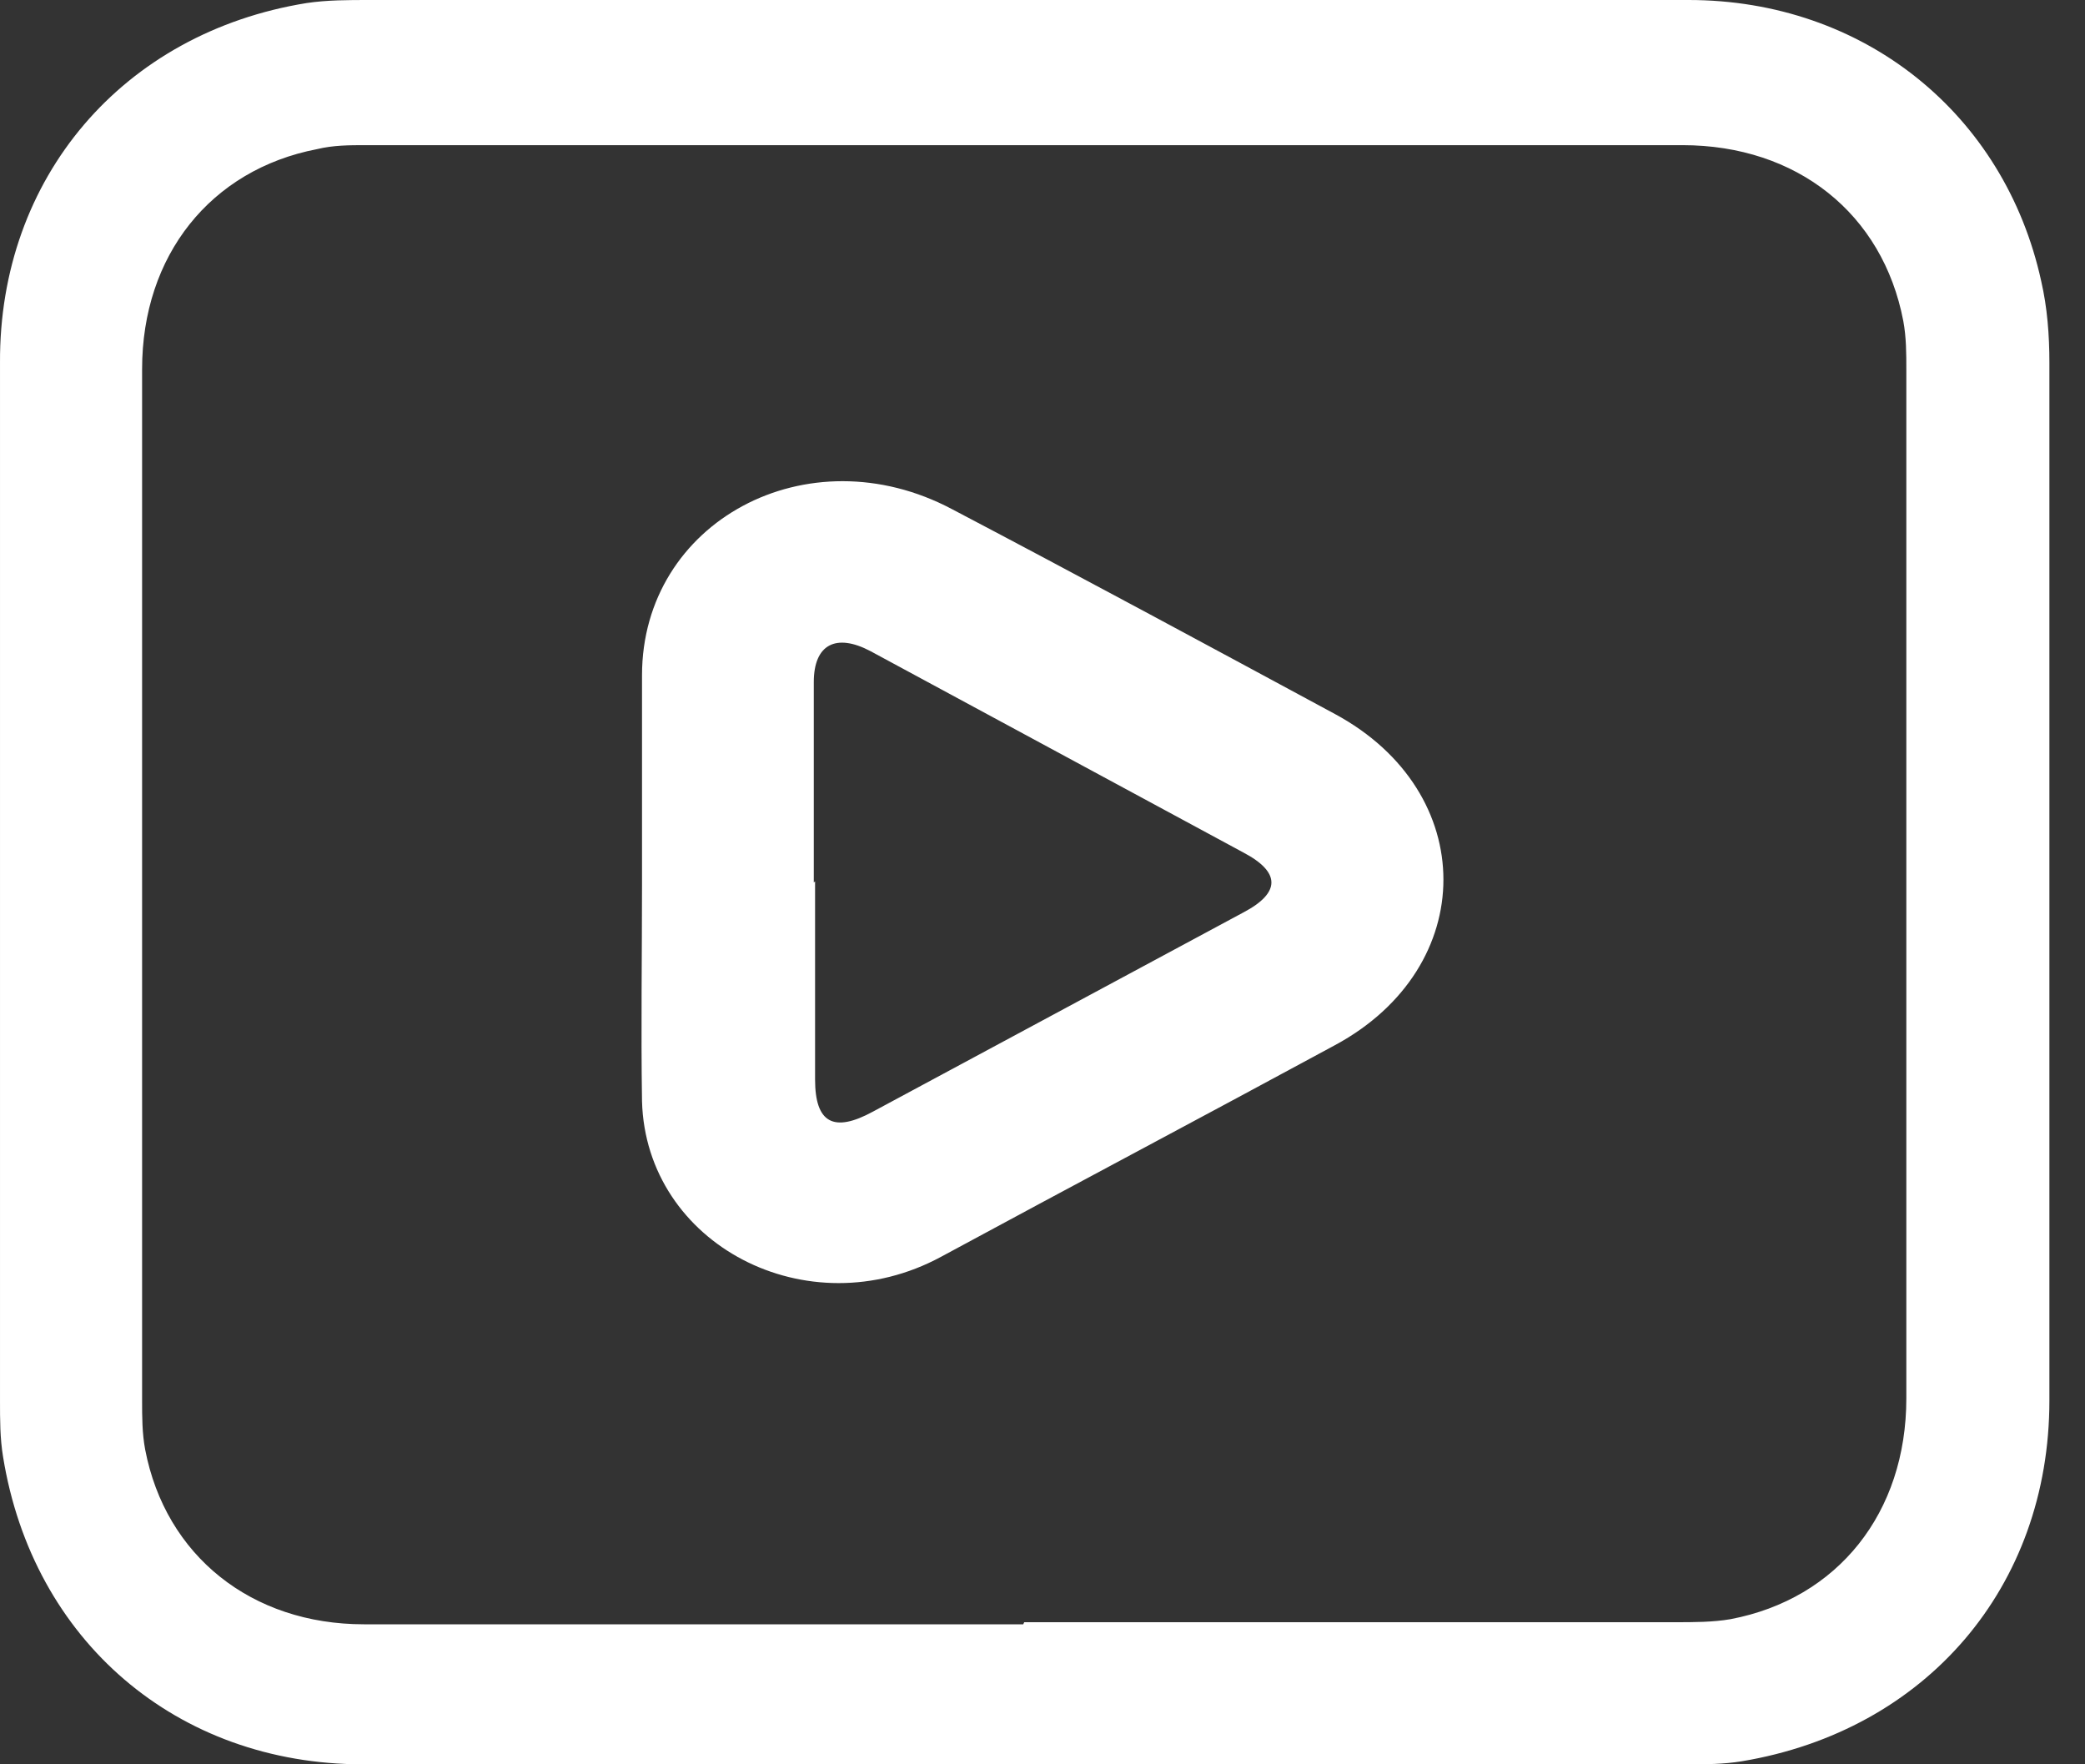
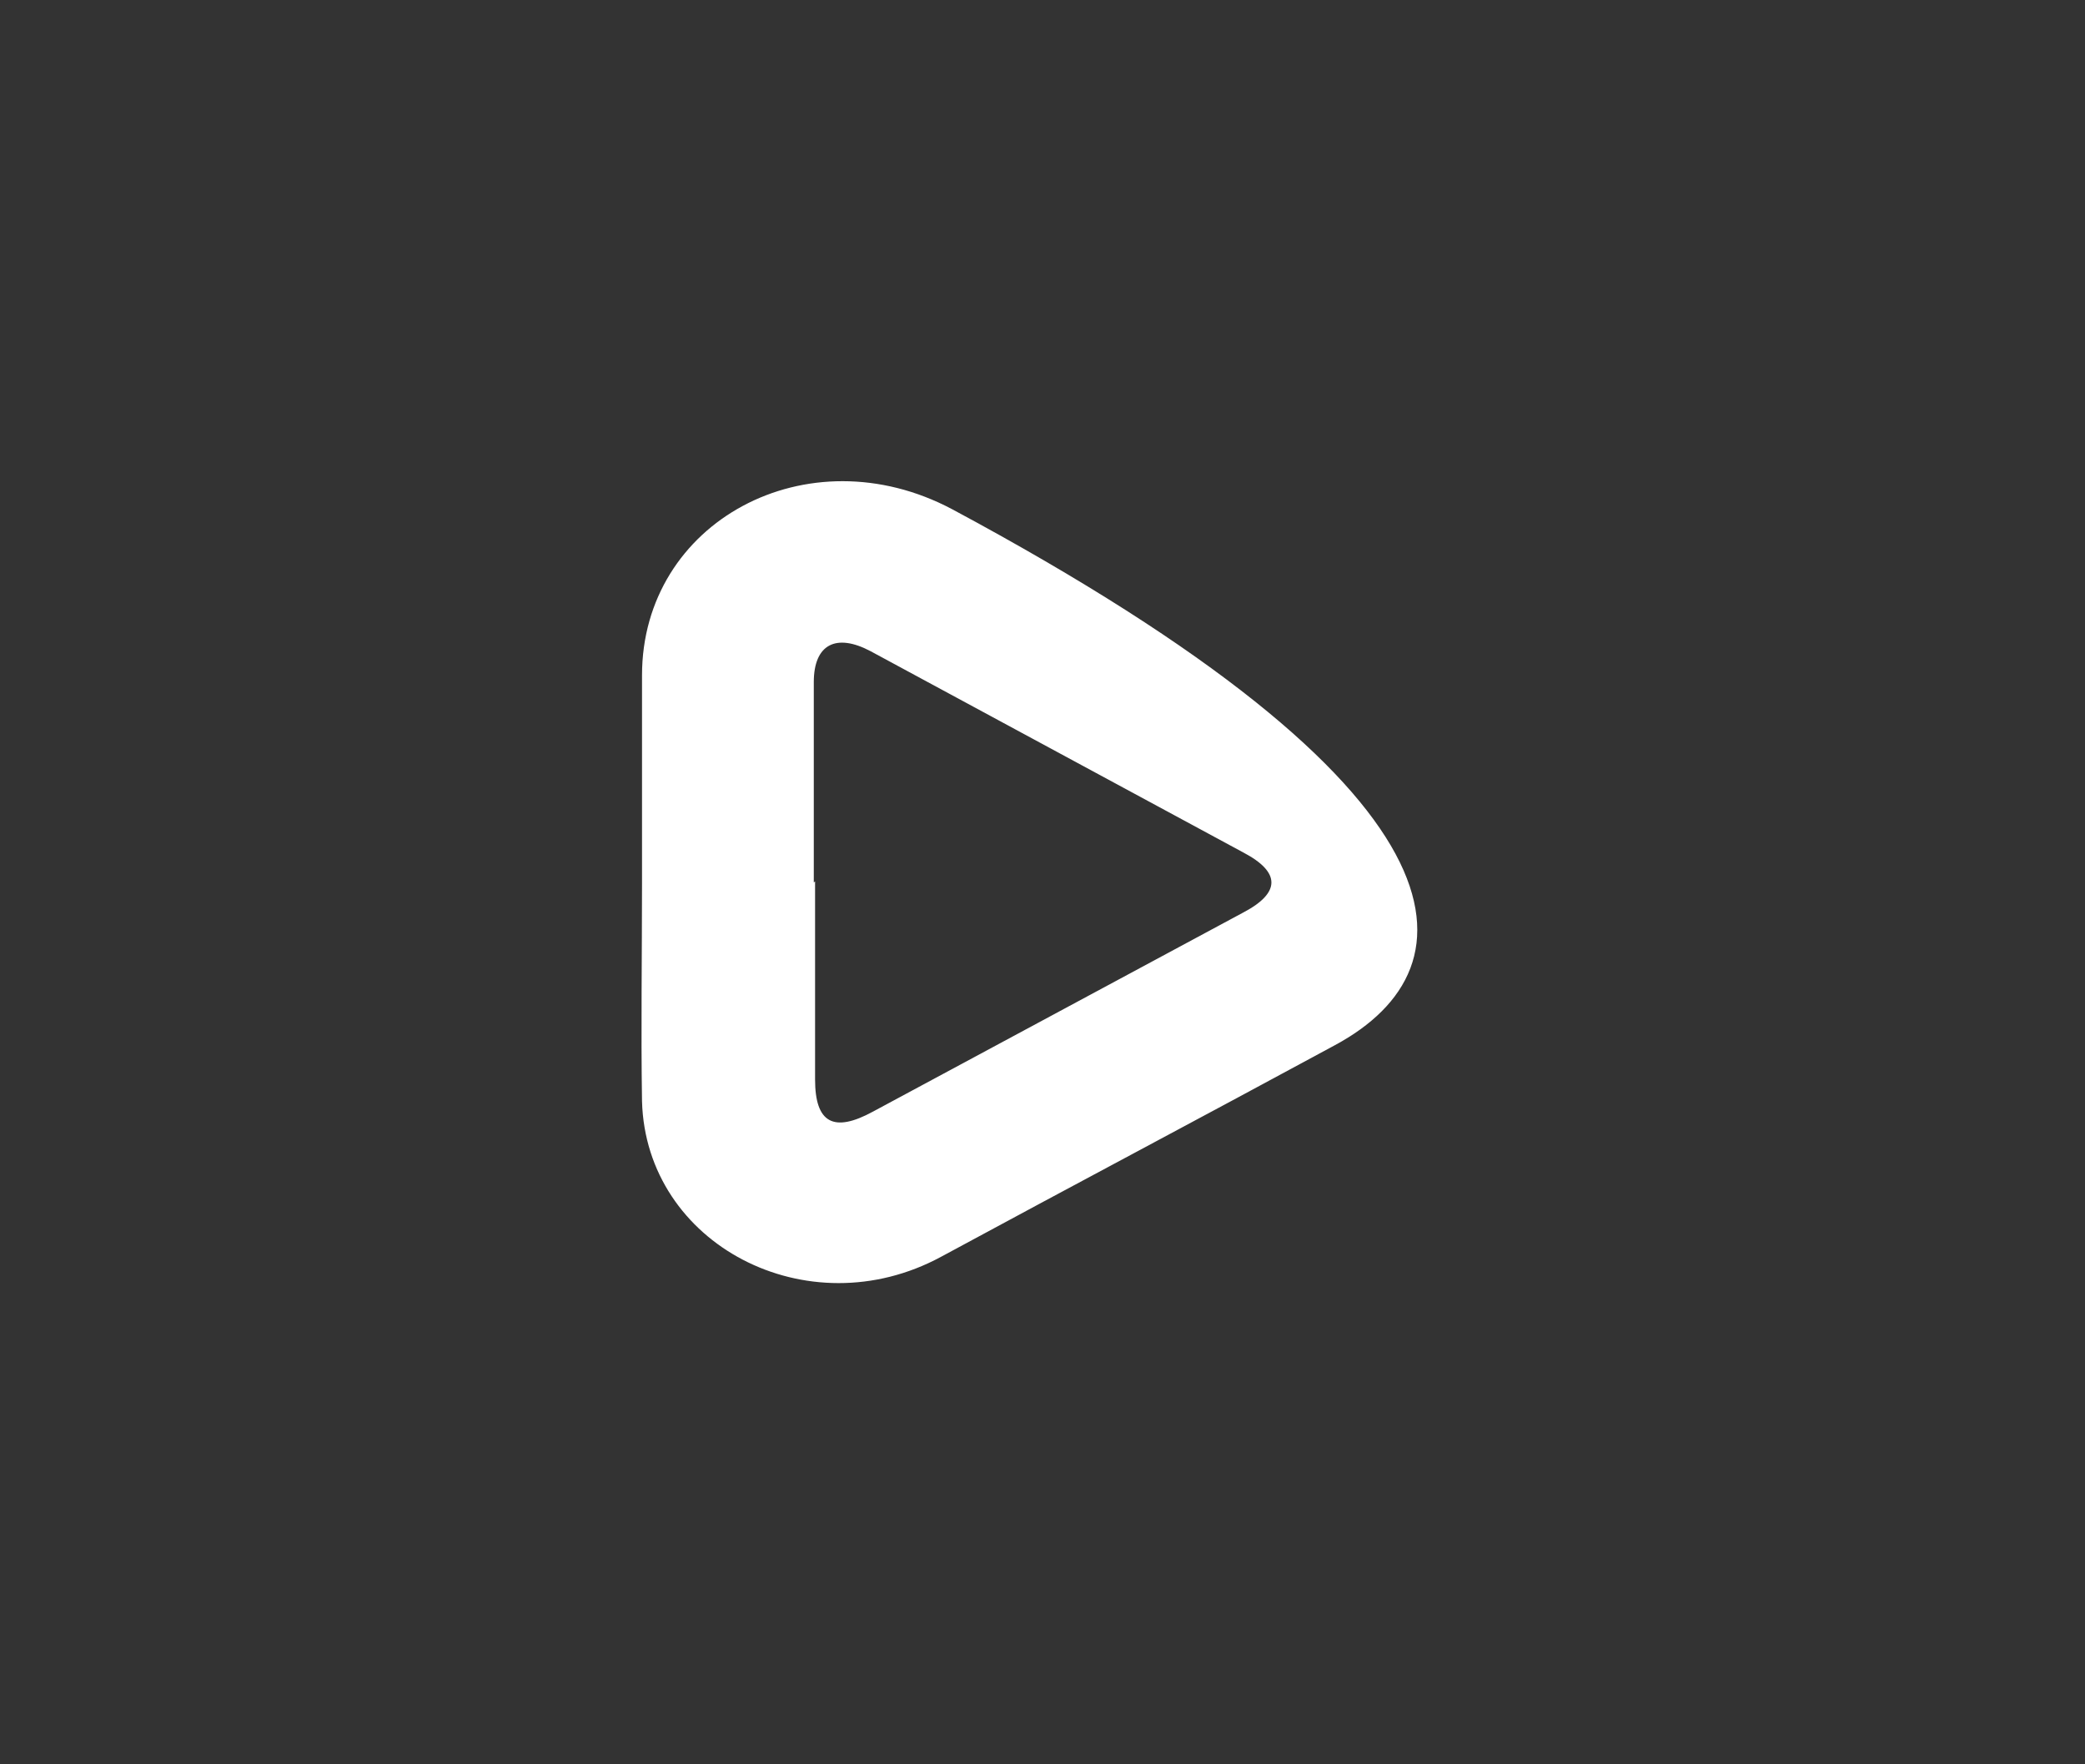
<svg xmlns="http://www.w3.org/2000/svg" width="13" height="11" viewBox="0 0 13 11" fill="none">
  <rect x="0" y="0" width="13" height="11" fill="#333333" stroke="none" />
-   <path d="M6.386 0C7.769 0 9.145 0 10.528 0C11.618 0 12.498 0.707 12.727 1.753C12.765 1.918 12.778 2.09 12.778 2.262C12.778 4.417 12.778 6.577 12.778 8.731C12.778 9.897 12.007 10.79 10.86 10.981C10.745 11 10.63 11 10.516 11C7.763 11 5.016 11 2.263 11C1.103 11 0.204 10.229 0.019 9.082C3.92071e-05 8.967 3.92067e-05 8.852 3.92067e-05 8.731C3.92067e-05 6.577 3.92067e-05 4.417 3.92067e-05 2.262C-0.006 1.109 0.765 0.204 1.912 0.019C2.039 0 2.173 0 2.301 0C3.665 0 5.022 0 6.386 0ZM6.386 10.114C7.737 10.114 9.088 10.114 10.446 10.114C10.56 10.114 10.681 10.114 10.79 10.095C11.459 9.968 11.886 9.432 11.886 8.718C11.886 6.583 11.886 4.442 11.886 2.307C11.886 2.205 11.886 2.103 11.867 2.001C11.739 1.332 11.204 0.905 10.49 0.905C7.756 0.905 5.016 0.905 2.282 0.905C2.18 0.905 2.078 0.905 1.976 0.93C1.313 1.058 0.886 1.593 0.886 2.301C0.886 4.442 0.886 6.583 0.886 8.731C0.886 8.833 0.886 8.935 0.905 9.037C1.032 9.7 1.568 10.127 2.269 10.127C3.639 10.127 5.009 10.127 6.38 10.127L6.386 10.114Z" fill="white" />
-   <path d="M4.003 5.509C4.003 5.074 4.003 4.645 4.003 4.21C4.003 3.253 5.035 2.696 5.937 3.175C6.738 3.596 7.531 4.024 8.324 4.452C9.225 4.938 9.225 6.03 8.324 6.516C7.508 6.958 6.684 7.394 5.867 7.836C5.035 8.286 4.027 7.758 4.003 6.866C3.996 6.416 4.003 5.959 4.003 5.509ZM5.082 5.495C5.082 5.909 5.082 6.316 5.082 6.73C5.082 7.001 5.197 7.065 5.444 6.93C6.214 6.516 6.984 6.102 7.754 5.688C7.985 5.566 7.985 5.438 7.754 5.316C6.976 4.895 6.206 4.481 5.428 4.06C5.213 3.946 5.074 4.017 5.074 4.253C5.074 4.667 5.074 5.088 5.074 5.502L5.082 5.495Z" fill="white" />
+   <path d="M4.003 5.509C4.003 5.074 4.003 4.645 4.003 4.21C4.003 3.253 5.035 2.696 5.937 3.175C9.225 4.938 9.225 6.03 8.324 6.516C7.508 6.958 6.684 7.394 5.867 7.836C5.035 8.286 4.027 7.758 4.003 6.866C3.996 6.416 4.003 5.959 4.003 5.509ZM5.082 5.495C5.082 5.909 5.082 6.316 5.082 6.73C5.082 7.001 5.197 7.065 5.444 6.93C6.214 6.516 6.984 6.102 7.754 5.688C7.985 5.566 7.985 5.438 7.754 5.316C6.976 4.895 6.206 4.481 5.428 4.06C5.213 3.946 5.074 4.017 5.074 4.253C5.074 4.667 5.074 5.088 5.074 5.502L5.082 5.495Z" fill="white" />
</svg>